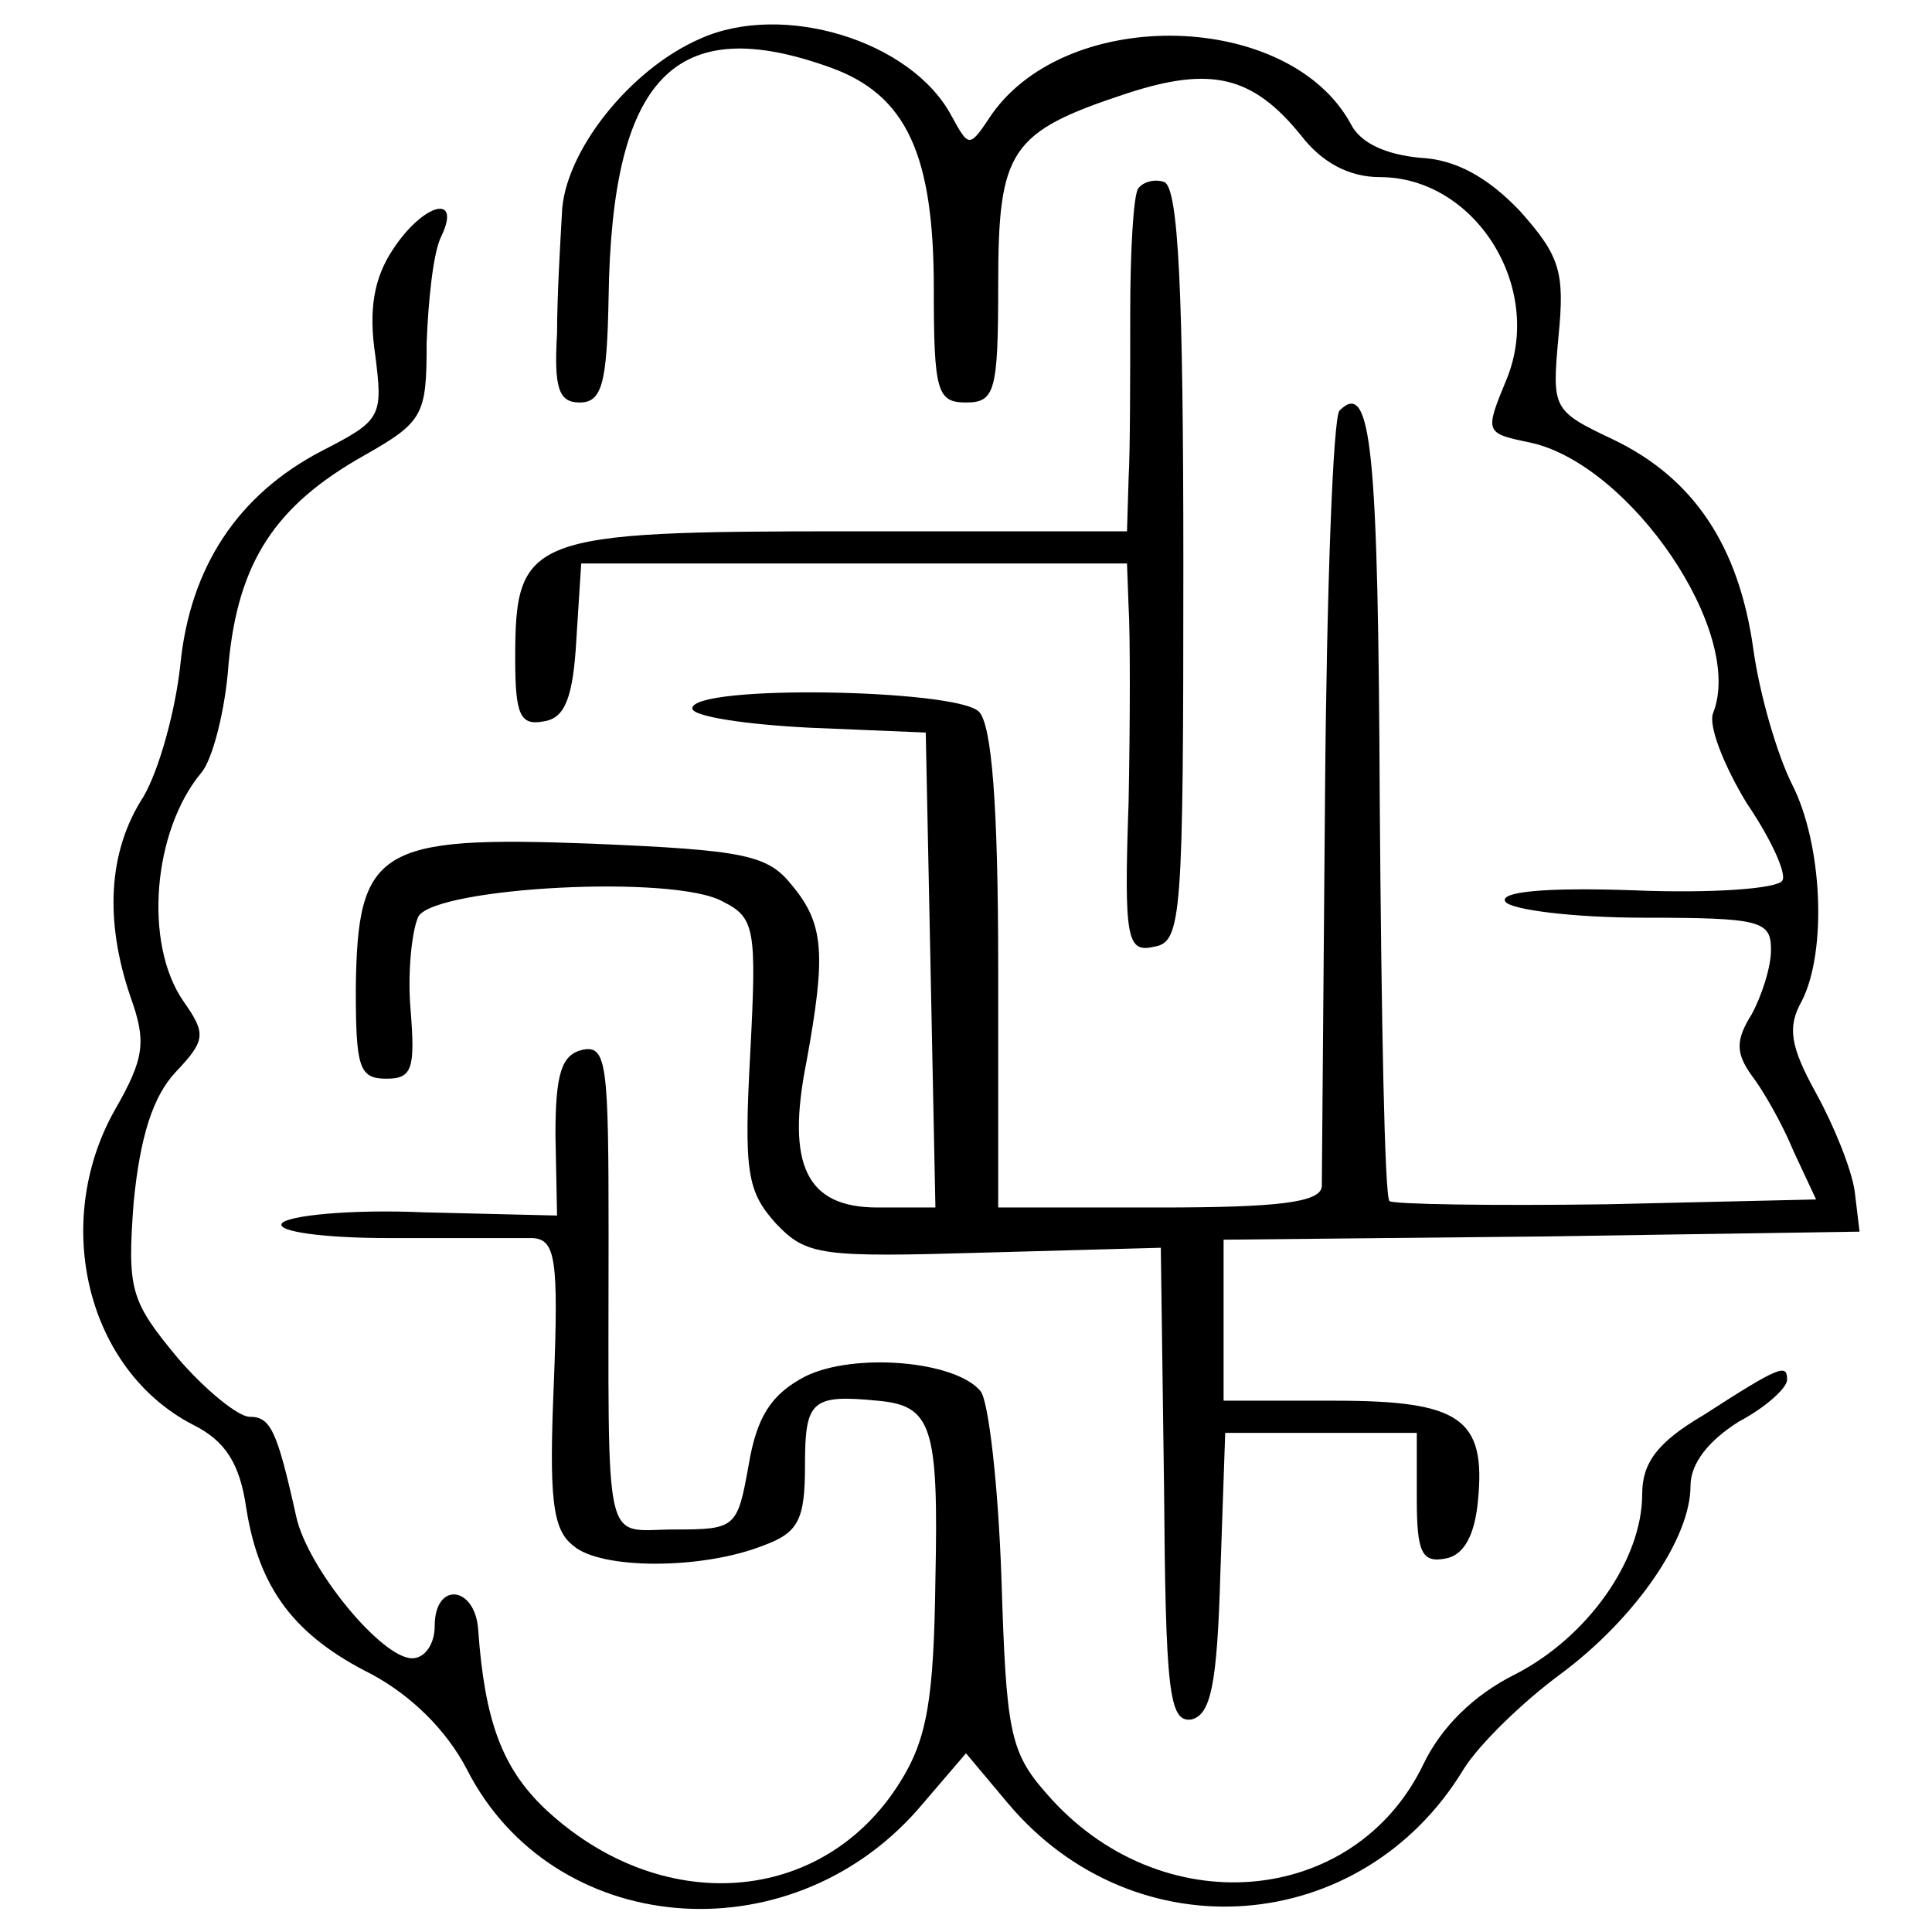
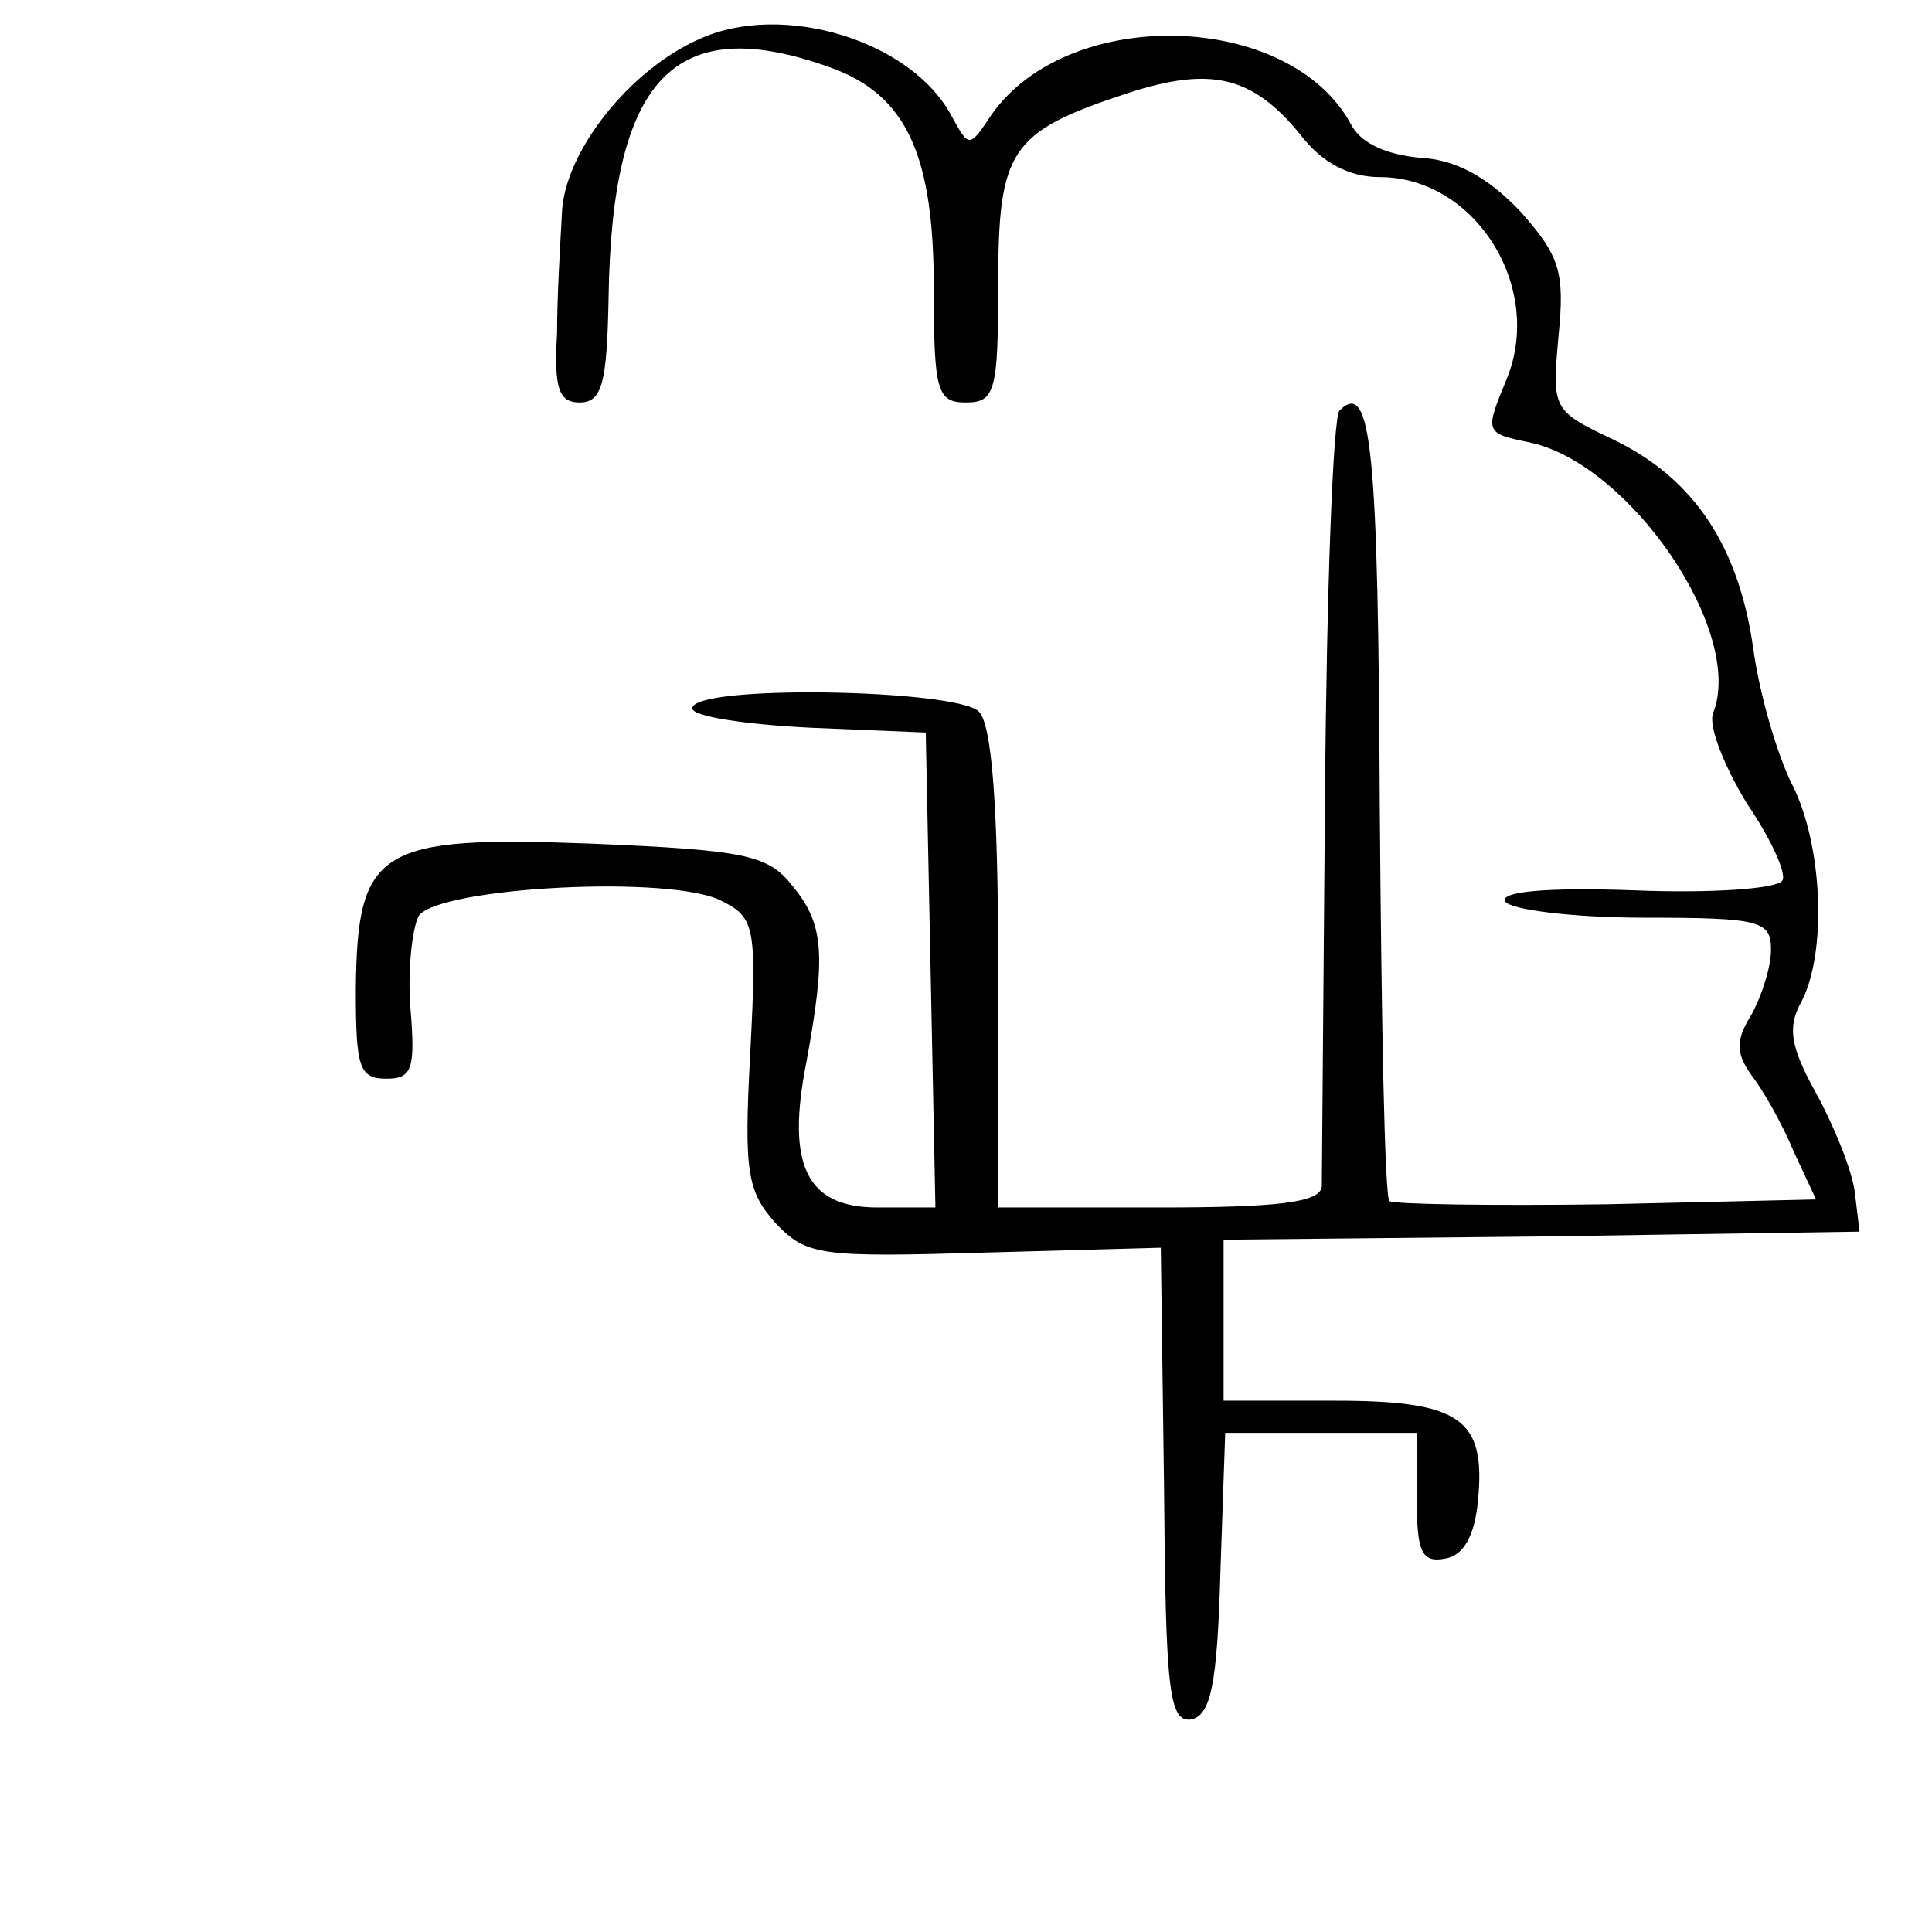
<svg xmlns="http://www.w3.org/2000/svg" version="1.0" width="120pt" height="120pt" viewBox="0 0 120 120" preserveAspectRatio="xMidYMid meet">
  <g transform="translate(0,120) scale(0.1,-0.1)" fill="#000000" stroke="none">
    <path d="M435 1176 c-44 -19 -85 -71 -86 -109 -1 -18 -3 -51 -3 -74 -2 -34 1 -43 14 -43 14 0 17 12 18 65 2 137 41 178 138 143 47 -17 64 -54 64 -137 0 -64 2 -71 20 -71 18 0 20 7 20 73 0 84 7 95 80 119 52 17 78 11 108 -26 13 -17 30 -26 49 -26 59 0 102 -68 79 -125 -14 -34 -14 -34 15 -40 62 -14 133 -118 113 -168 -3 -8 7 -33 21 -56 15 -22 25 -44 22 -48 -3 -5 -44 -8 -92 -6 -56 2 -84 -1 -80 -7 3 -5 42 -10 86 -10 73 0 79 -2 79 -20 0 -11 -6 -29 -12 -40 -10 -16 -10 -24 0 -38 7 -9 19 -30 26 -47 l14 -30 -130 -3 c-72 -1 -133 0 -135 2 -3 3 -5 113 -6 246 -1 220 -5 265 -25 245 -4 -4 -8 -111 -9 -238 -1 -128 -2 -238 -2 -244 -1 -10 -28 -13 -101 -13 l-100 0 0 148 c0 102 -4 152 -12 160 -14 14 -178 17 -178 2 0 -5 33 -10 73 -12 l72 -3 3 -147 3 -148 -36 0 c-44 0 -57 26 -44 91 12 66 11 85 -9 109 -15 19 -29 22 -125 26 -132 5 -145 -3 -146 -90 0 -49 2 -56 19 -56 16 0 18 6 15 43 -2 24 1 50 5 58 12 18 159 26 189 9 20 -10 21 -17 17 -94 -4 -74 -2 -86 16 -106 19 -20 28 -21 130 -18 l109 3 2 -148 c1 -127 3 -147 17 -145 12 3 16 21 18 91 l3 87 59 0 60 0 0 -41 c0 -33 3 -40 18 -37 11 2 18 14 20 36 5 51 -11 62 -89 62 l-69 0 0 50 0 50 198 2 197 3 -3 25 c-2 14 -13 41 -24 61 -16 29 -18 41 -9 57 16 31 13 98 -6 135 -9 18 -20 55 -24 84 -9 64 -37 106 -87 130 -38 18 -38 19 -34 64 4 40 1 50 -24 78 -20 21 -40 32 -62 33 -21 2 -37 9 -43 21 -38 70 -175 74 -223 6 -14 -21 -14 -21 -25 -1 -25 47 -105 71 -156 48z" />
-     <path d="M707 1083 c-3 -4 -5 -39 -5 -78 0 -38 0 -85 -1 -102 l-1 -33 -173 0 c-199 0 -207 -3 -207 -79 0 -35 3 -42 18 -39 13 2 18 15 20 51 l3 47 170 0 169 0 1 -27 c1 -16 1 -70 0 -121 -3 -86 -1 -94 16 -90 17 3 18 18 18 237 0 169 -3 235 -12 238 -6 2 -13 0 -16 -4z" />
-     <path d="M244 1045 c-12 -18 -15 -38 -11 -65 5 -39 4 -41 -33 -60 -52 -27 -82 -72 -88 -133 -3 -28 -13 -65 -23 -82 -22 -34 -24 -77 -8 -124 10 -28 9 -38 -10 -71 -39 -70 -17 -161 49 -195 20 -10 29 -24 33 -52 8 -50 30 -79 78 -103 24 -13 46 -34 59 -59 53 -104 199 -117 280 -25 l30 35 26 -31 c79 -94 220 -83 283 21 10 16 37 42 60 59 46 34 81 84 81 117 0 14 11 28 30 40 17 9 30 21 30 26 0 10 -4 9 -52 -22 -29 -17 -38 -30 -38 -49 0 -41 -34 -89 -79 -112 -26 -13 -46 -33 -57 -56 -43 -89 -164 -99 -234 -18 -23 26 -25 39 -28 134 -2 58 -8 110 -13 116 -16 19 -79 24 -109 9 -21 -11 -30 -25 -35 -55 -7 -39 -8 -40 -46 -40 -45 0 -41 -18 -41 183 0 105 -1 118 -16 115 -13 -3 -17 -14 -17 -53 l1 -50 -83 2 c-45 2 -85 -2 -88 -7 -3 -5 26 -9 67 -9 40 0 80 0 89 0 14 -1 16 -13 13 -90 -3 -71 -1 -91 12 -101 17 -15 80 -15 118 0 22 8 26 16 26 50 0 40 4 44 45 40 34 -3 38 -16 36 -111 -1 -74 -5 -99 -22 -126 -48 -77 -149 -84 -221 -16 -26 25 -37 54 -41 111 -2 27 -27 30 -27 2 0 -11 -6 -20 -14 -20 -19 0 -65 56 -72 88 -12 54 -16 62 -29 62 -7 0 -28 17 -45 37 -29 35 -31 42 -27 96 4 41 12 66 26 81 19 20 19 24 5 44 -25 36 -19 106 11 142 7 8 15 39 17 68 6 63 29 98 84 129 37 21 39 25 39 70 1 26 4 56 9 66 13 27 -11 21 -30 -8z" />
  </g>
</svg>